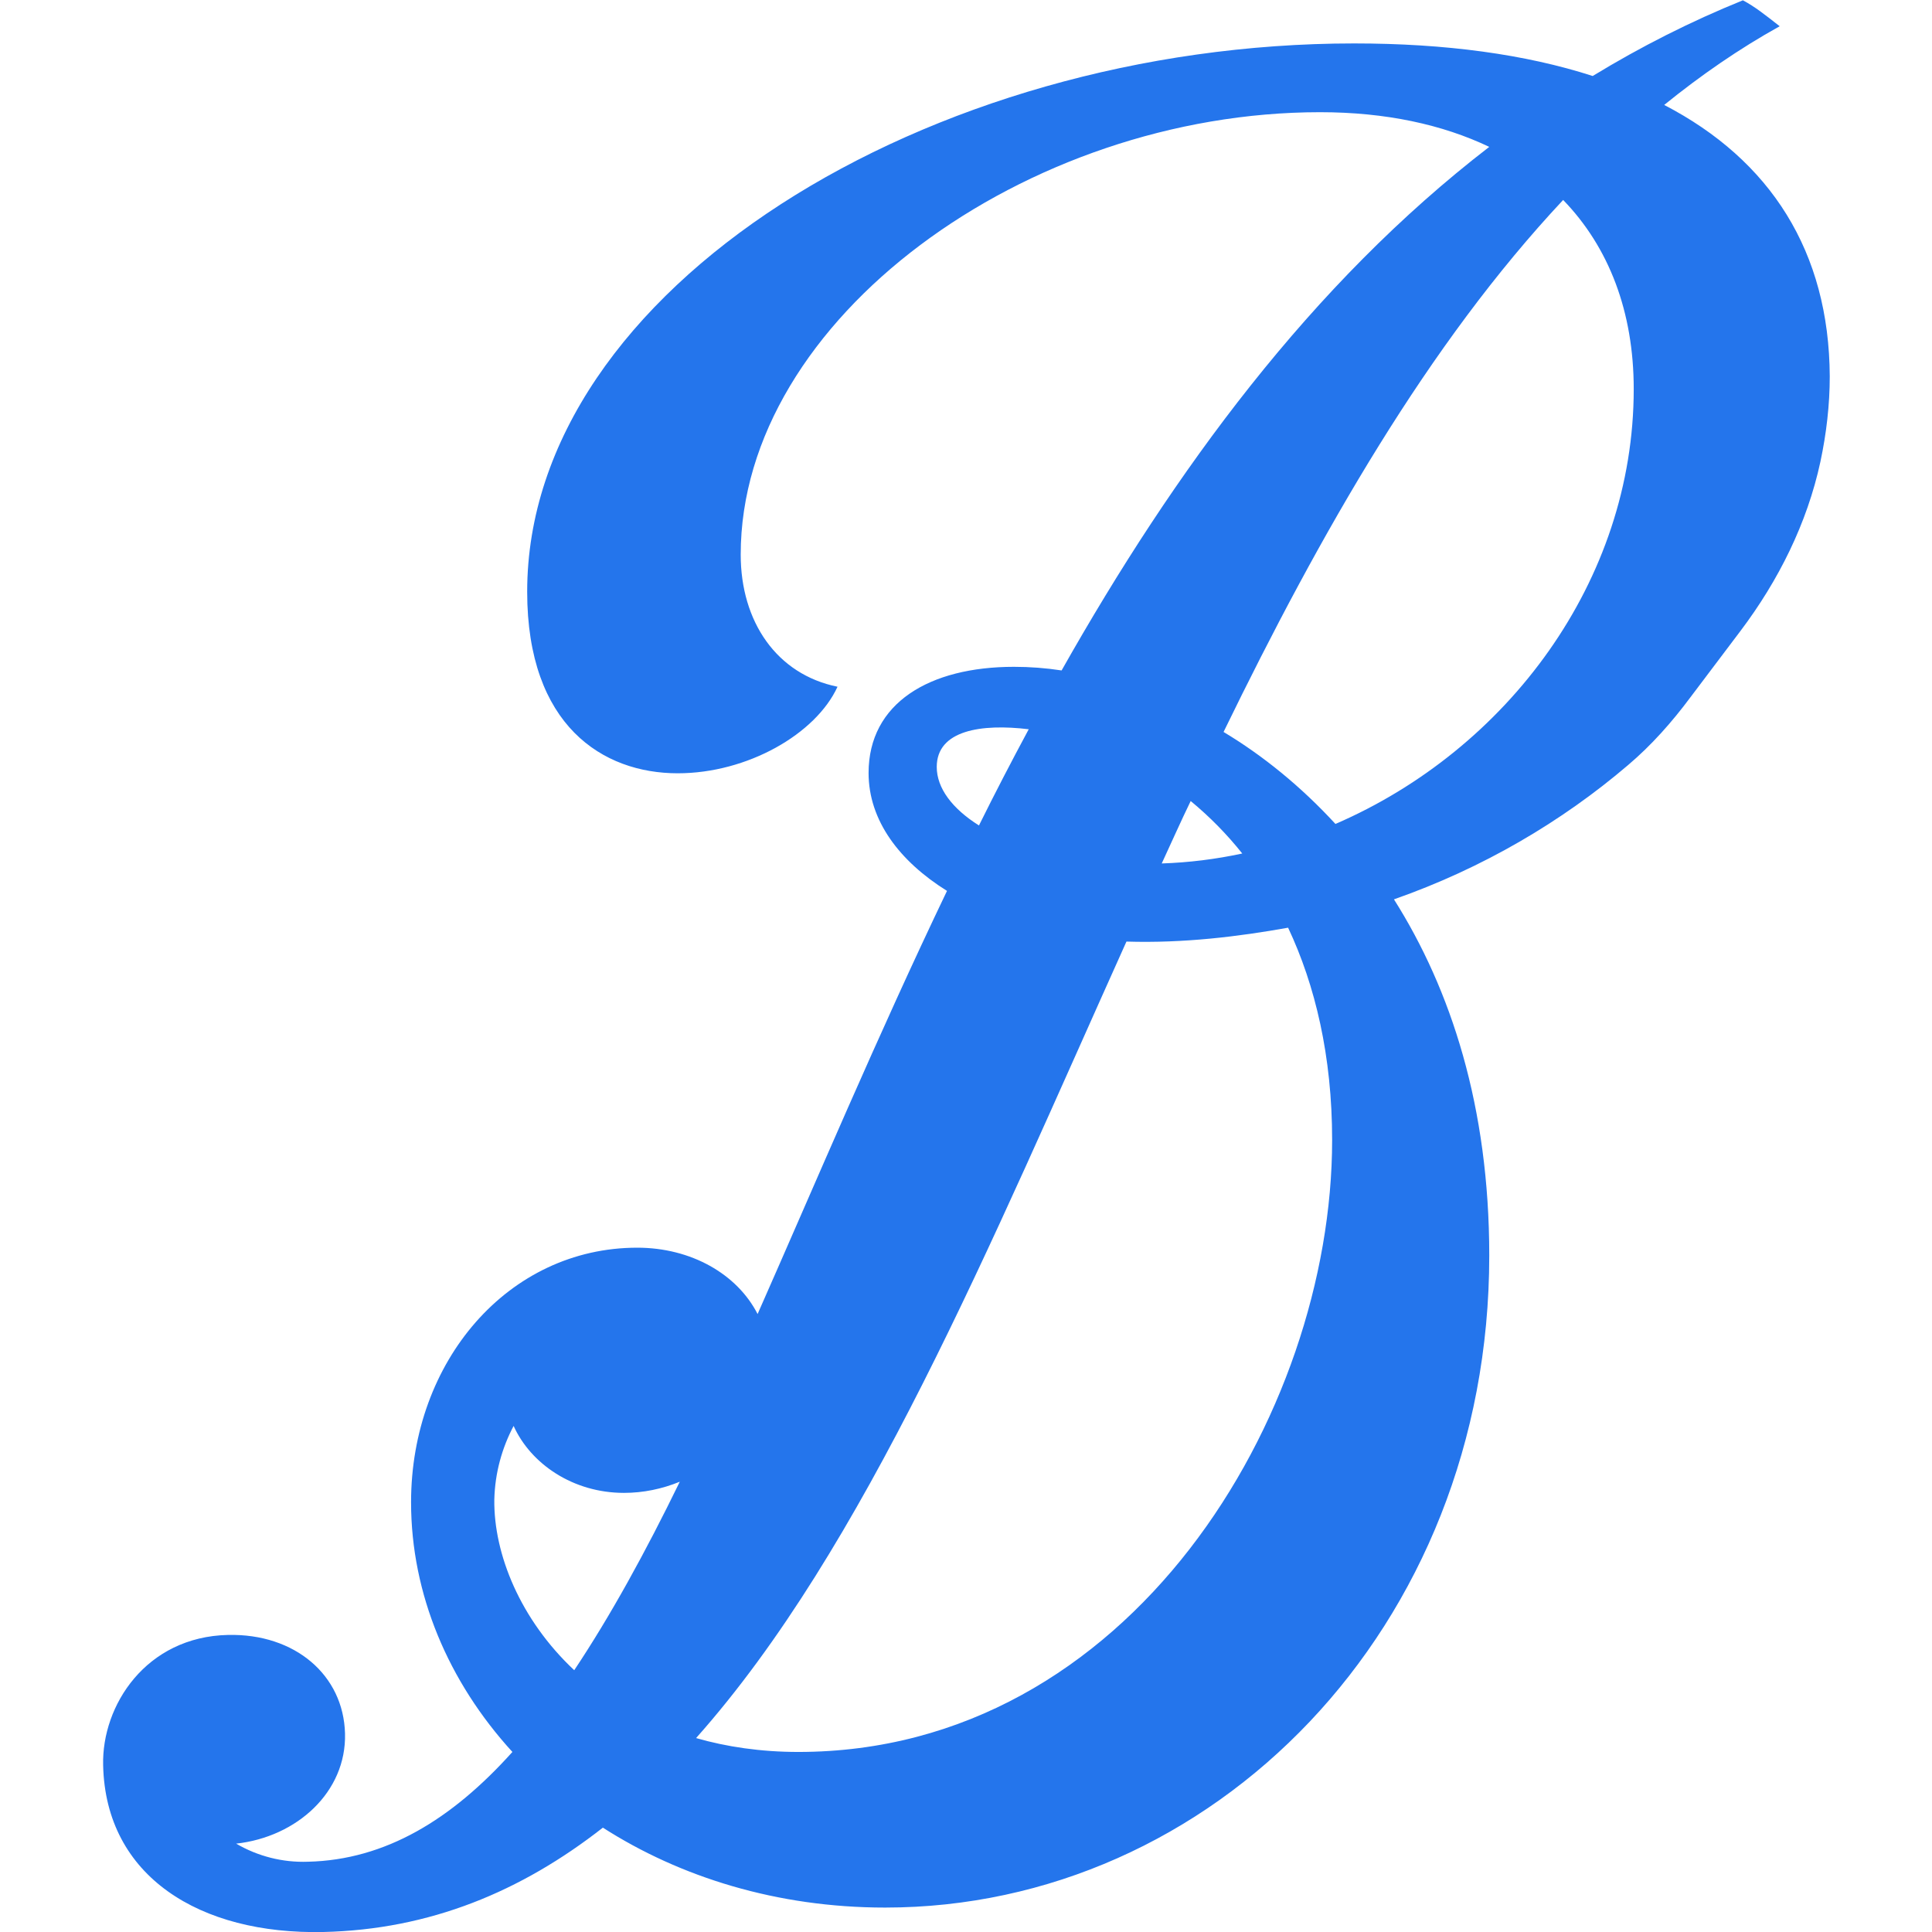
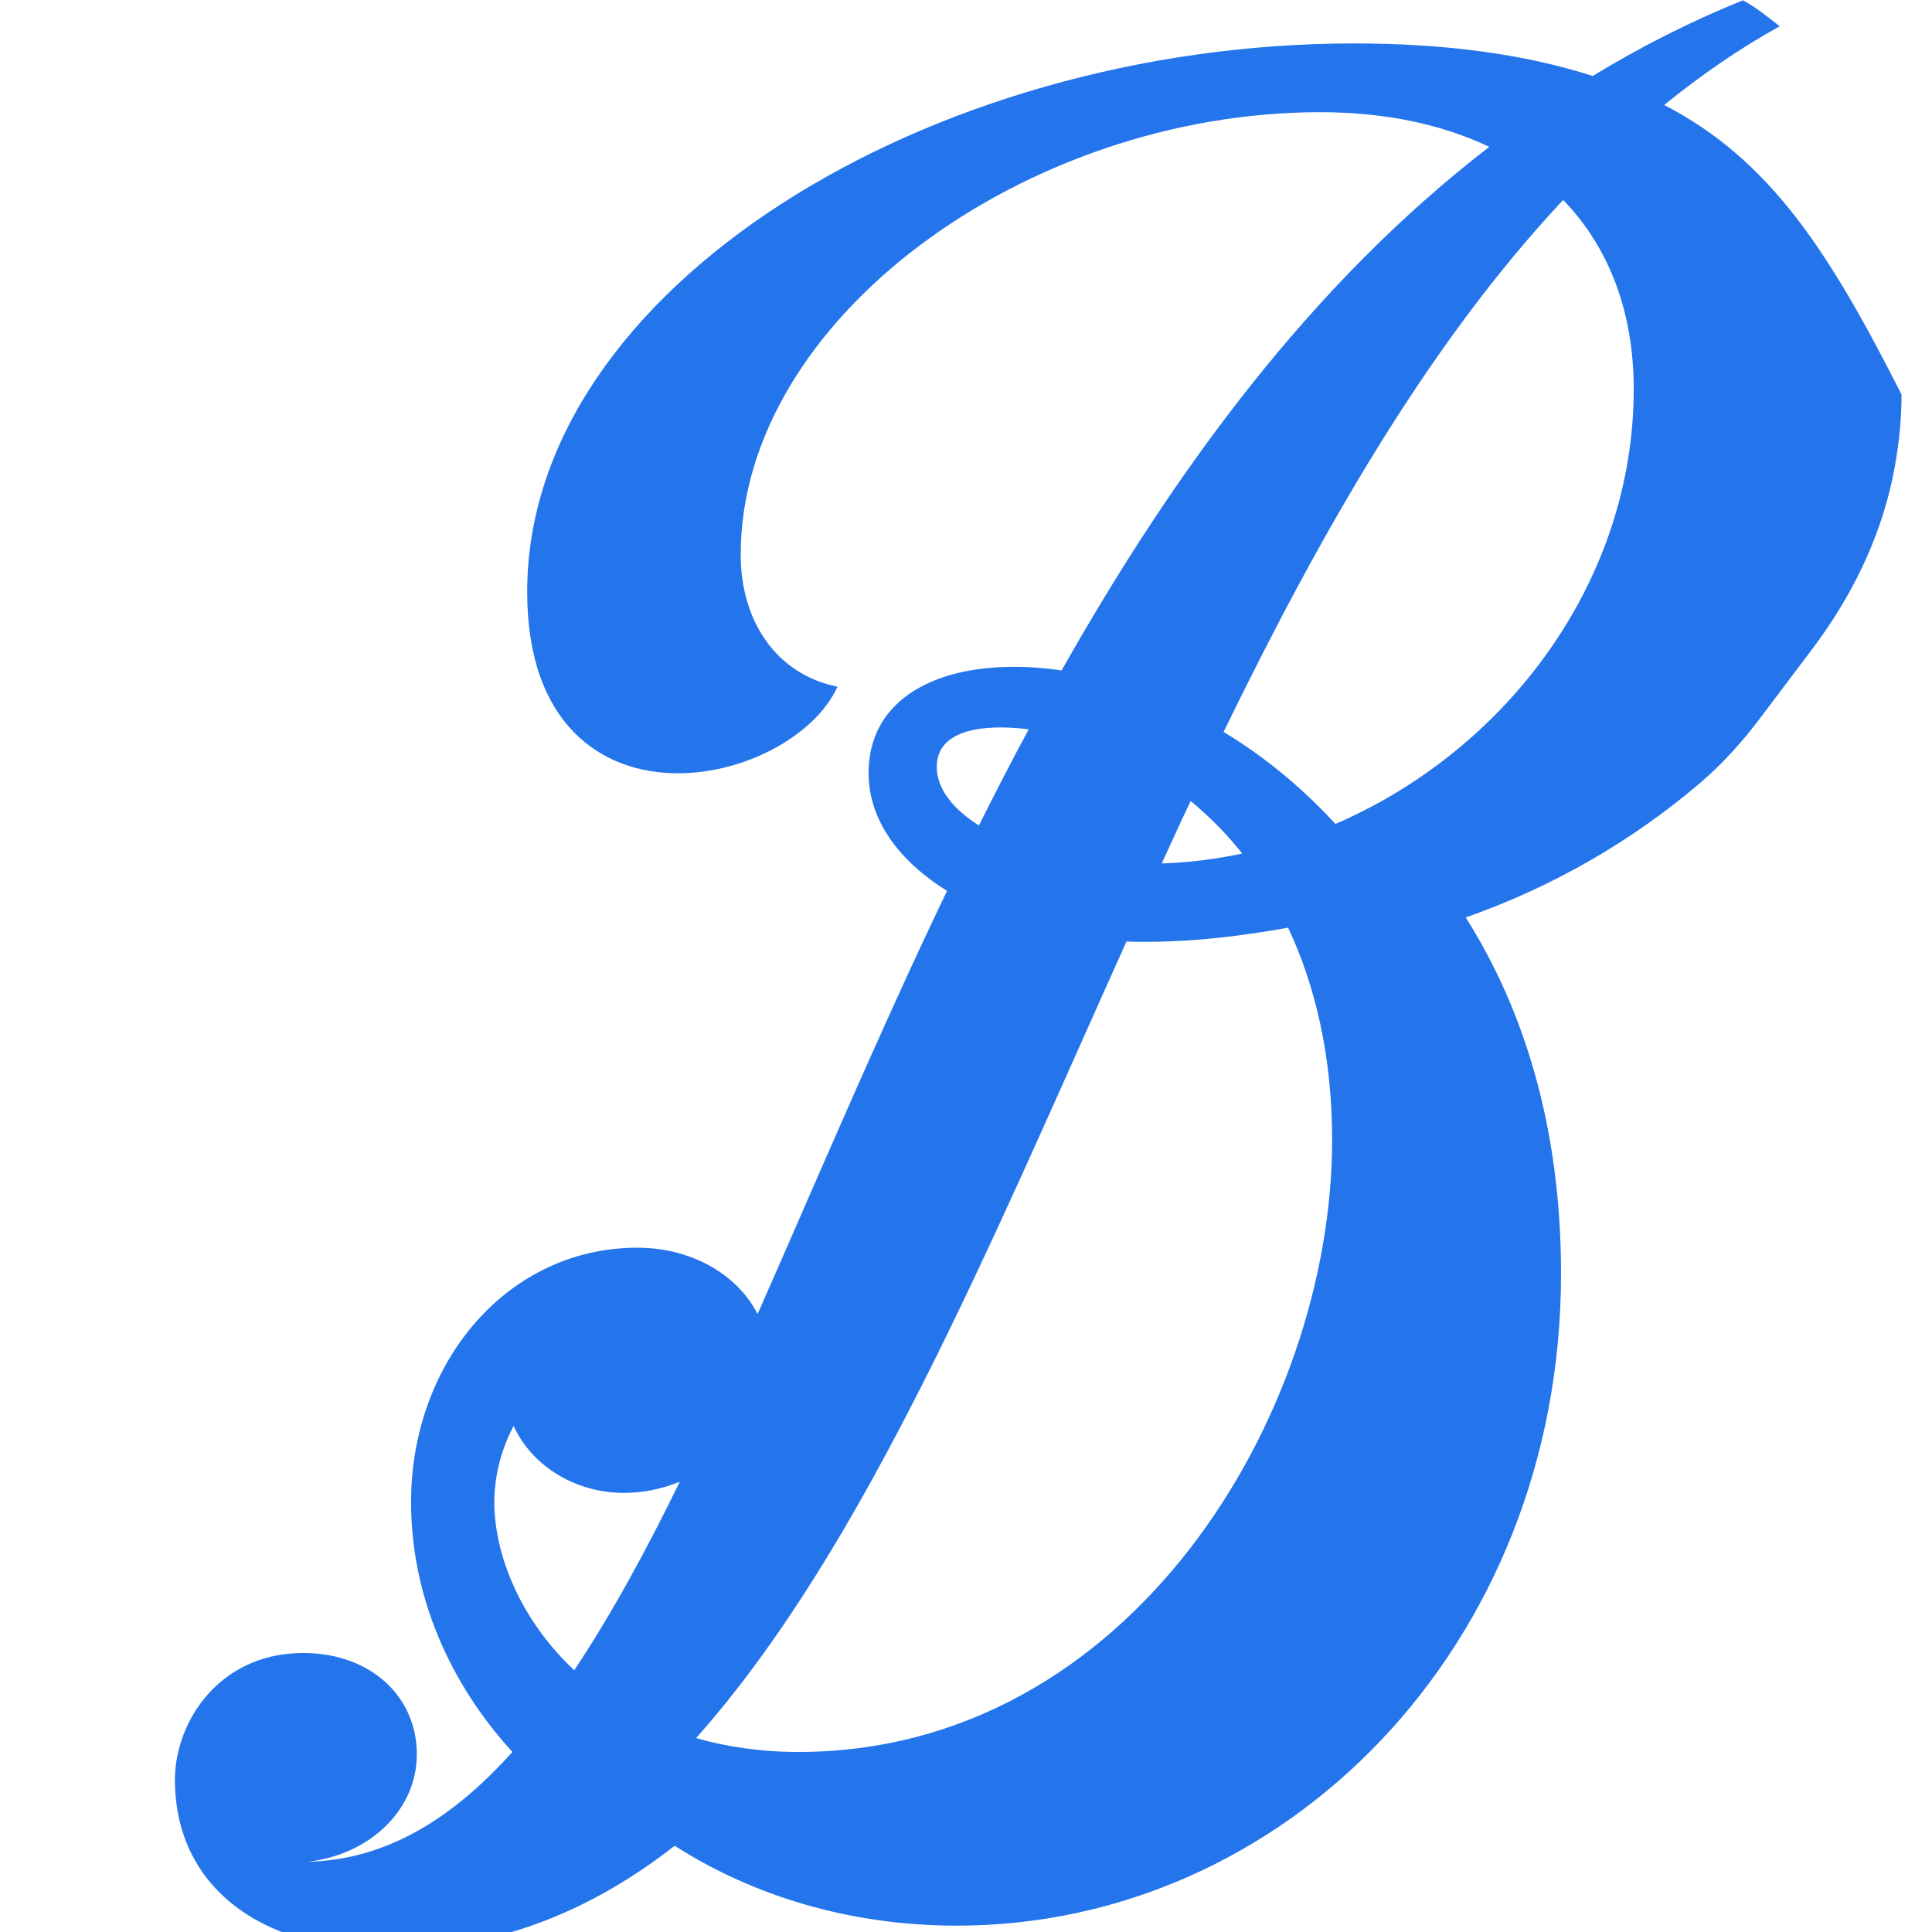
<svg xmlns="http://www.w3.org/2000/svg" version="1.1" id="Layer_11" x="0px" y="0px" viewBox="0 0 640.6 640.6" style="enable-background:new 0 0 640.6 640.6;" xml:space="preserve">
  <style type="text/css">
	.st0{fill:#2475EC;}
</style>
-   <path class="st0" d="M551.8,34.8c12.1-9.8,24.8-18.6,38.3-26.1c-5-3.9-8.1-6.4-12.2-8.6c-17.3,7-33.9,15.4-49.8,25.1  C505.8,18,479.3,14.4,449,14.4c-140.9,0-274.2,81.3-274.2,181.8c0,44.4,25.1,60.2,49.9,60.2c23.1,0,45.8-13,53-28.7  c-20.2-4.1-32.1-21.6-32.1-43.8c0-78.2,94.8-146.7,192.1-146.7c21.8,0,40.6,4.1,56.1,11.5c-59.1,45.5-104.4,107.4-141.8,173.6  c-5.2-0.8-10.5-1.2-15.8-1.2c-28,0-48.2,12-48.2,35.2c0,15.8,10.3,29.3,26,39.1c-23.1,48.2-43.4,96.4-62.8,140.3  c-6.8-13.3-22.1-22-39.9-22c-42.8,0-75,37.7-75,84.4c0,30.5,12.4,59.6,33.6,82.8c-20.1,22.4-42.1,35.8-67.8,36.4  c-8.4,0.3-16.6-1.8-23.8-6c20.1-2.2,36.6-17.1,36.1-36.5c-0.5-19.4-16.6-33.2-38.8-32.7c-27.2,0.6-41.9,23.4-41.4,43.2  c0.8,36.9,32.1,56.2,73,55.3c35.3-0.8,65.6-13.4,92.7-34.6c25.6,16.4,57.7,26.5,93.6,26.5c108.3,0,200.3-92.3,200.3-216.2  c0-49.3-12.7-88.2-31.6-118.1c29.4-10.3,55.7-25.8,77.6-44.5c7.8-6.6,14.6-14.3,20.7-22.5l16.6-22c12.6-16.7,22.1-35.7,26.5-56.1  c2-9.4,3.1-18.9,3.1-28.3C606.5,83.5,587.1,53.1,551.8,34.8z M394.8,265.6c6.3,5.2,12,11,17.1,17.4c-8.8,1.9-17.7,3-26.7,3.3  C388.4,279.4,391.5,272.4,394.8,265.6z M310.6,254.3c0-12.2,14.8-14.4,30.5-12.5c-5.7,10.6-11.2,21.2-16.5,31.9  C315.7,268.1,310.6,261.3,310.6,254.3z M190.4,553.8L190.4,553.8c-17.9-16.8-26.7-38.5-26.5-56.5c0.2-9,2.6-17.3,6.4-24.5  C176,485.4,190,495,206.9,495c6.4,0,12.6-1.3,18.5-3.7C214,514.7,202.4,535.8,190.4,553.8z M264.7,580.9c-12.4,0-23.8-1.7-33.9-4.6  c55.8-62.7,97.3-163.2,142.7-264.1c19.1,0.6,37.4-1.7,53.6-4.6c9,19.1,14.6,42.6,14.6,70.4C441.7,469.1,374.7,580.9,264.7,580.9z   M442.8,273.2c-11.5-12.5-24.1-22.7-37.1-30.5c32.2-66.2,67.9-128.7,112.6-176.4c15.2,15.7,23.4,37.1,23.4,62.7  C541.7,192.7,499.7,248.6,442.8,273.2z" />
+   <path class="st0" d="M551.8,34.8c12.1-9.8,24.8-18.6,38.3-26.1c-5-3.9-8.1-6.4-12.2-8.6c-17.3,7-33.9,15.4-49.8,25.1  C505.8,18,479.3,14.4,449,14.4c-140.9,0-274.2,81.3-274.2,181.8c0,44.4,25.1,60.2,49.9,60.2c23.1,0,45.8-13,53-28.7  c-20.2-4.1-32.1-21.6-32.1-43.8c0-78.2,94.8-146.7,192.1-146.7c21.8,0,40.6,4.1,56.1,11.5c-59.1,45.5-104.4,107.4-141.8,173.6  c-5.2-0.8-10.5-1.2-15.8-1.2c-28,0-48.2,12-48.2,35.2c0,15.8,10.3,29.3,26,39.1c-23.1,48.2-43.4,96.4-62.8,140.3  c-6.8-13.3-22.1-22-39.9-22c-42.8,0-75,37.7-75,84.4c0,30.5,12.4,59.6,33.6,82.8c-20.1,22.4-42.1,35.8-67.8,36.4  c20.1-2.2,36.6-17.1,36.1-36.5c-0.5-19.4-16.6-33.2-38.8-32.7c-27.2,0.6-41.9,23.4-41.4,43.2  c0.8,36.9,32.1,56.2,73,55.3c35.3-0.8,65.6-13.4,92.7-34.6c25.6,16.4,57.7,26.5,93.6,26.5c108.3,0,200.3-92.3,200.3-216.2  c0-49.3-12.7-88.2-31.6-118.1c29.4-10.3,55.7-25.8,77.6-44.5c7.8-6.6,14.6-14.3,20.7-22.5l16.6-22c12.6-16.7,22.1-35.7,26.5-56.1  c2-9.4,3.1-18.9,3.1-28.3C606.5,83.5,587.1,53.1,551.8,34.8z M394.8,265.6c6.3,5.2,12,11,17.1,17.4c-8.8,1.9-17.7,3-26.7,3.3  C388.4,279.4,391.5,272.4,394.8,265.6z M310.6,254.3c0-12.2,14.8-14.4,30.5-12.5c-5.7,10.6-11.2,21.2-16.5,31.9  C315.7,268.1,310.6,261.3,310.6,254.3z M190.4,553.8L190.4,553.8c-17.9-16.8-26.7-38.5-26.5-56.5c0.2-9,2.6-17.3,6.4-24.5  C176,485.4,190,495,206.9,495c6.4,0,12.6-1.3,18.5-3.7C214,514.7,202.4,535.8,190.4,553.8z M264.7,580.9c-12.4,0-23.8-1.7-33.9-4.6  c55.8-62.7,97.3-163.2,142.7-264.1c19.1,0.6,37.4-1.7,53.6-4.6c9,19.1,14.6,42.6,14.6,70.4C441.7,469.1,374.7,580.9,264.7,580.9z   M442.8,273.2c-11.5-12.5-24.1-22.7-37.1-30.5c32.2-66.2,67.9-128.7,112.6-176.4c15.2,15.7,23.4,37.1,23.4,62.7  C541.7,192.7,499.7,248.6,442.8,273.2z" />
</svg>